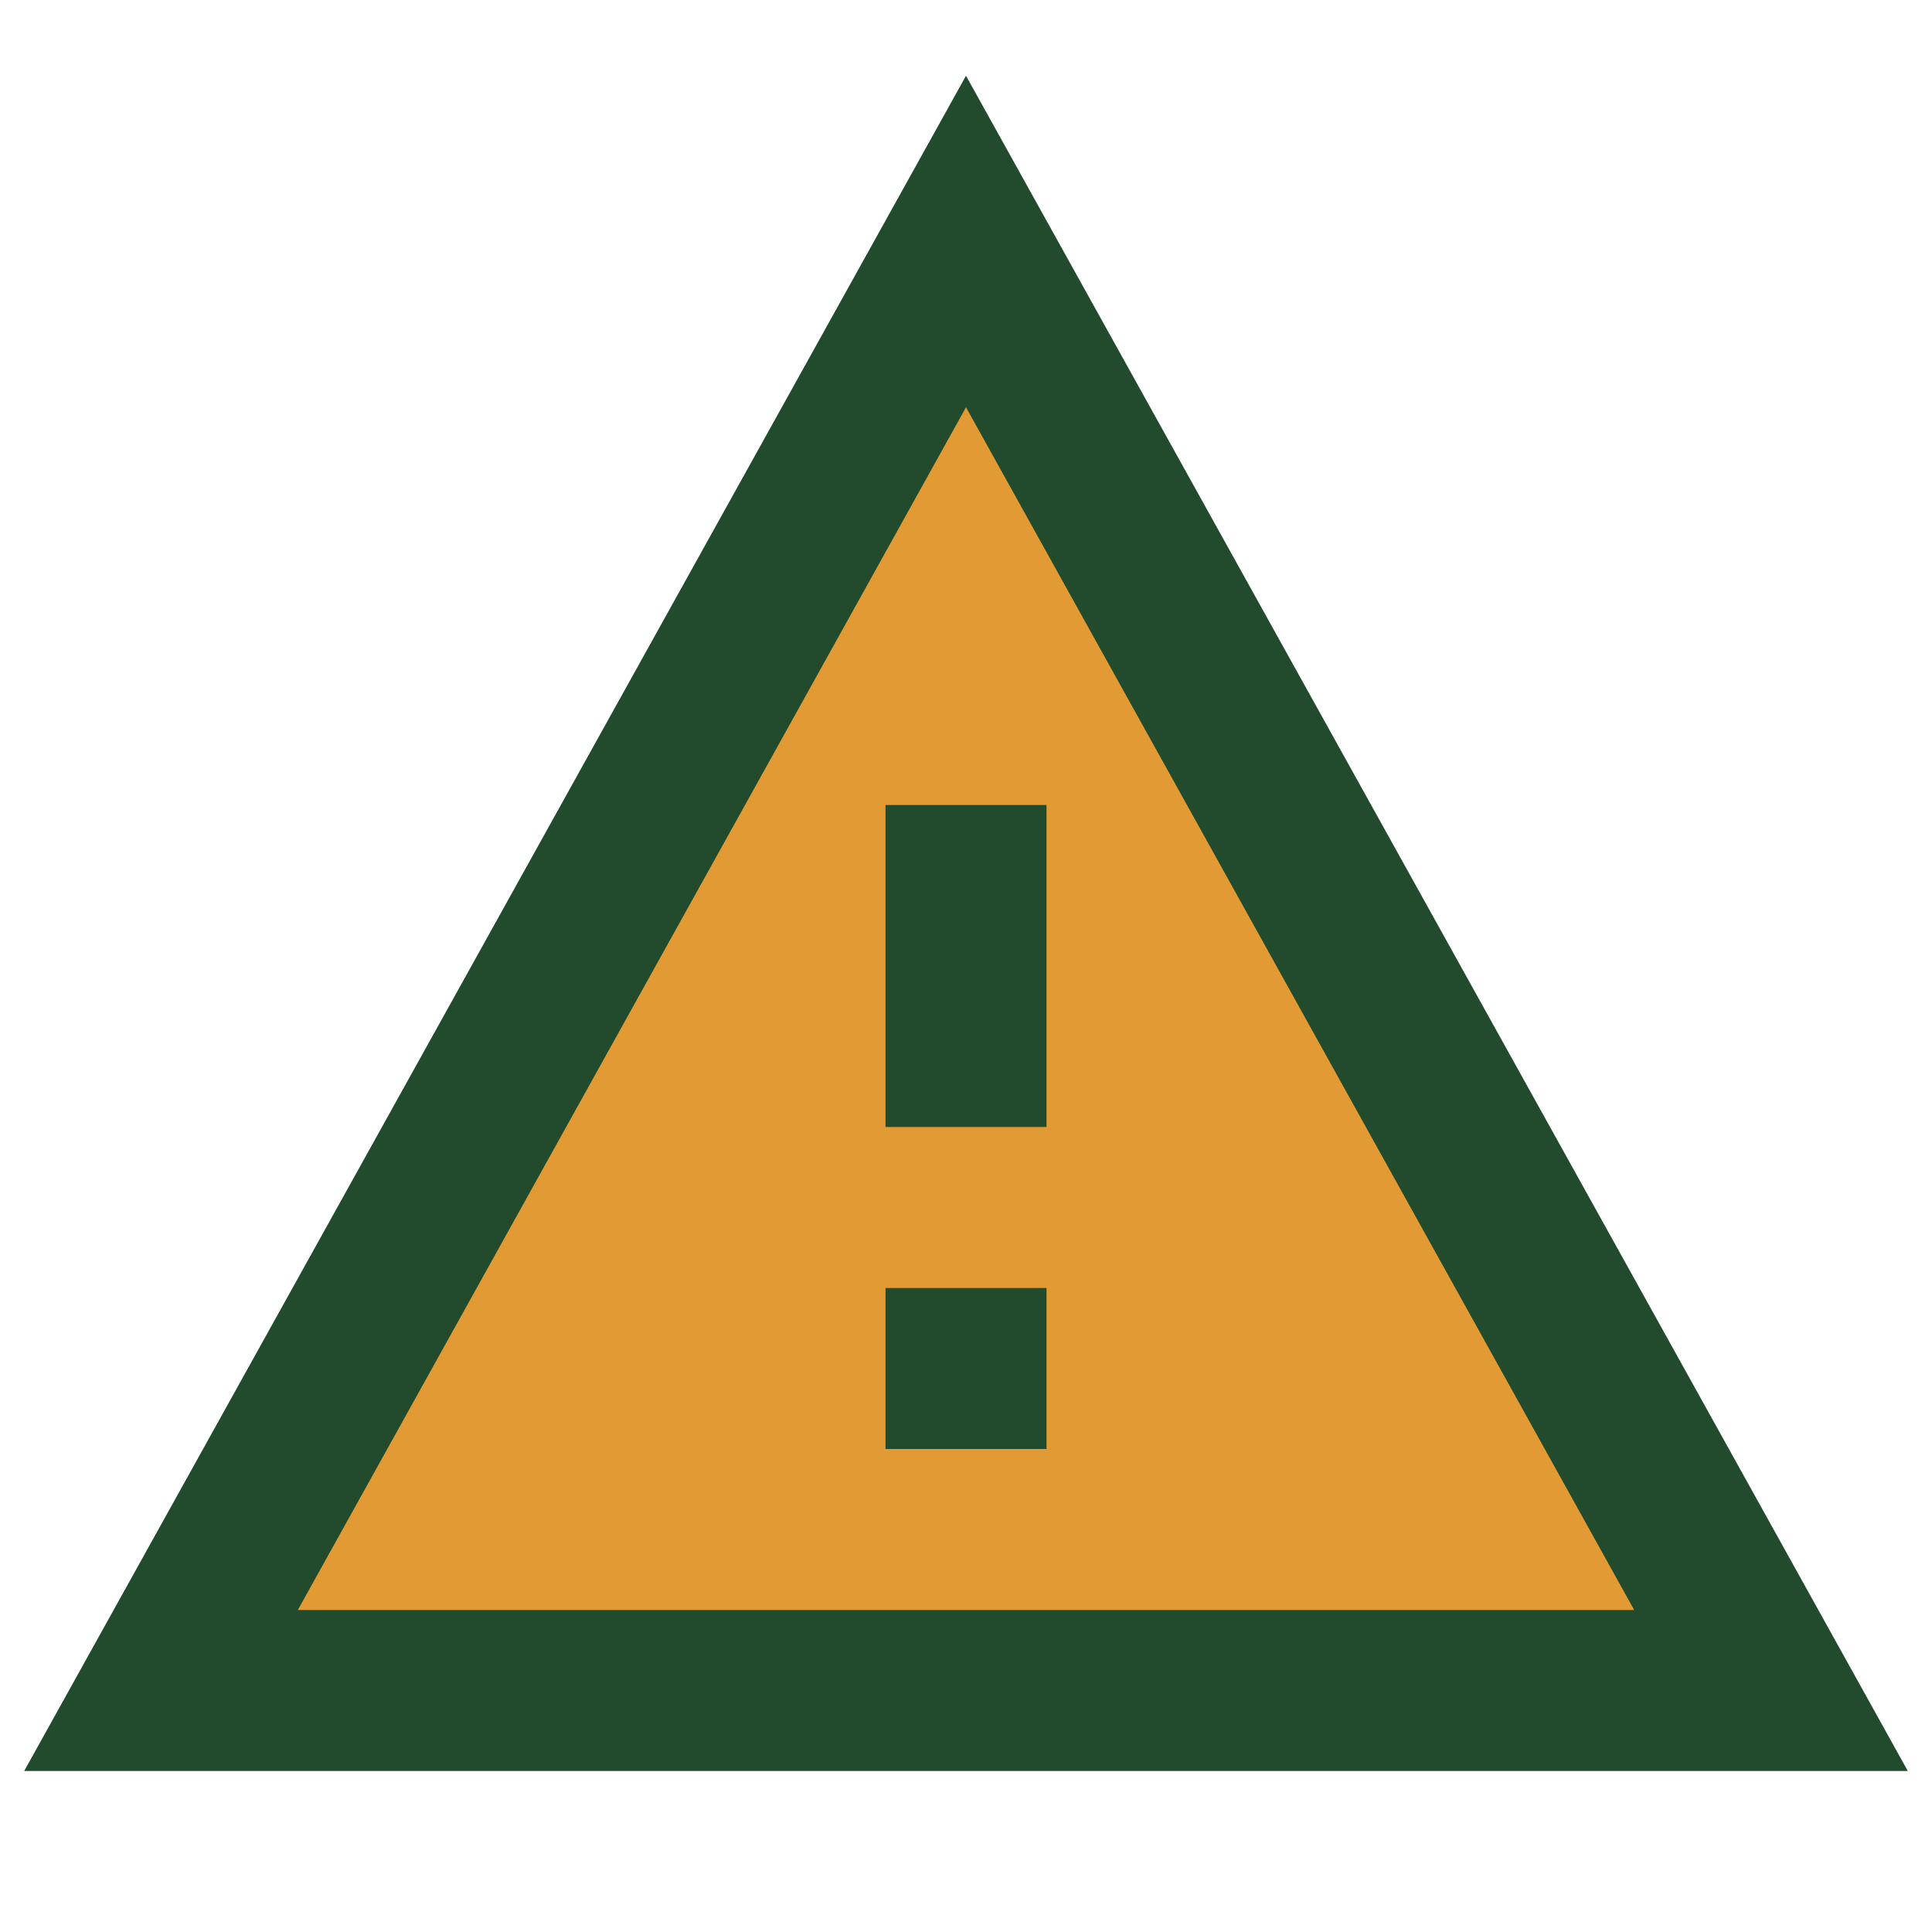
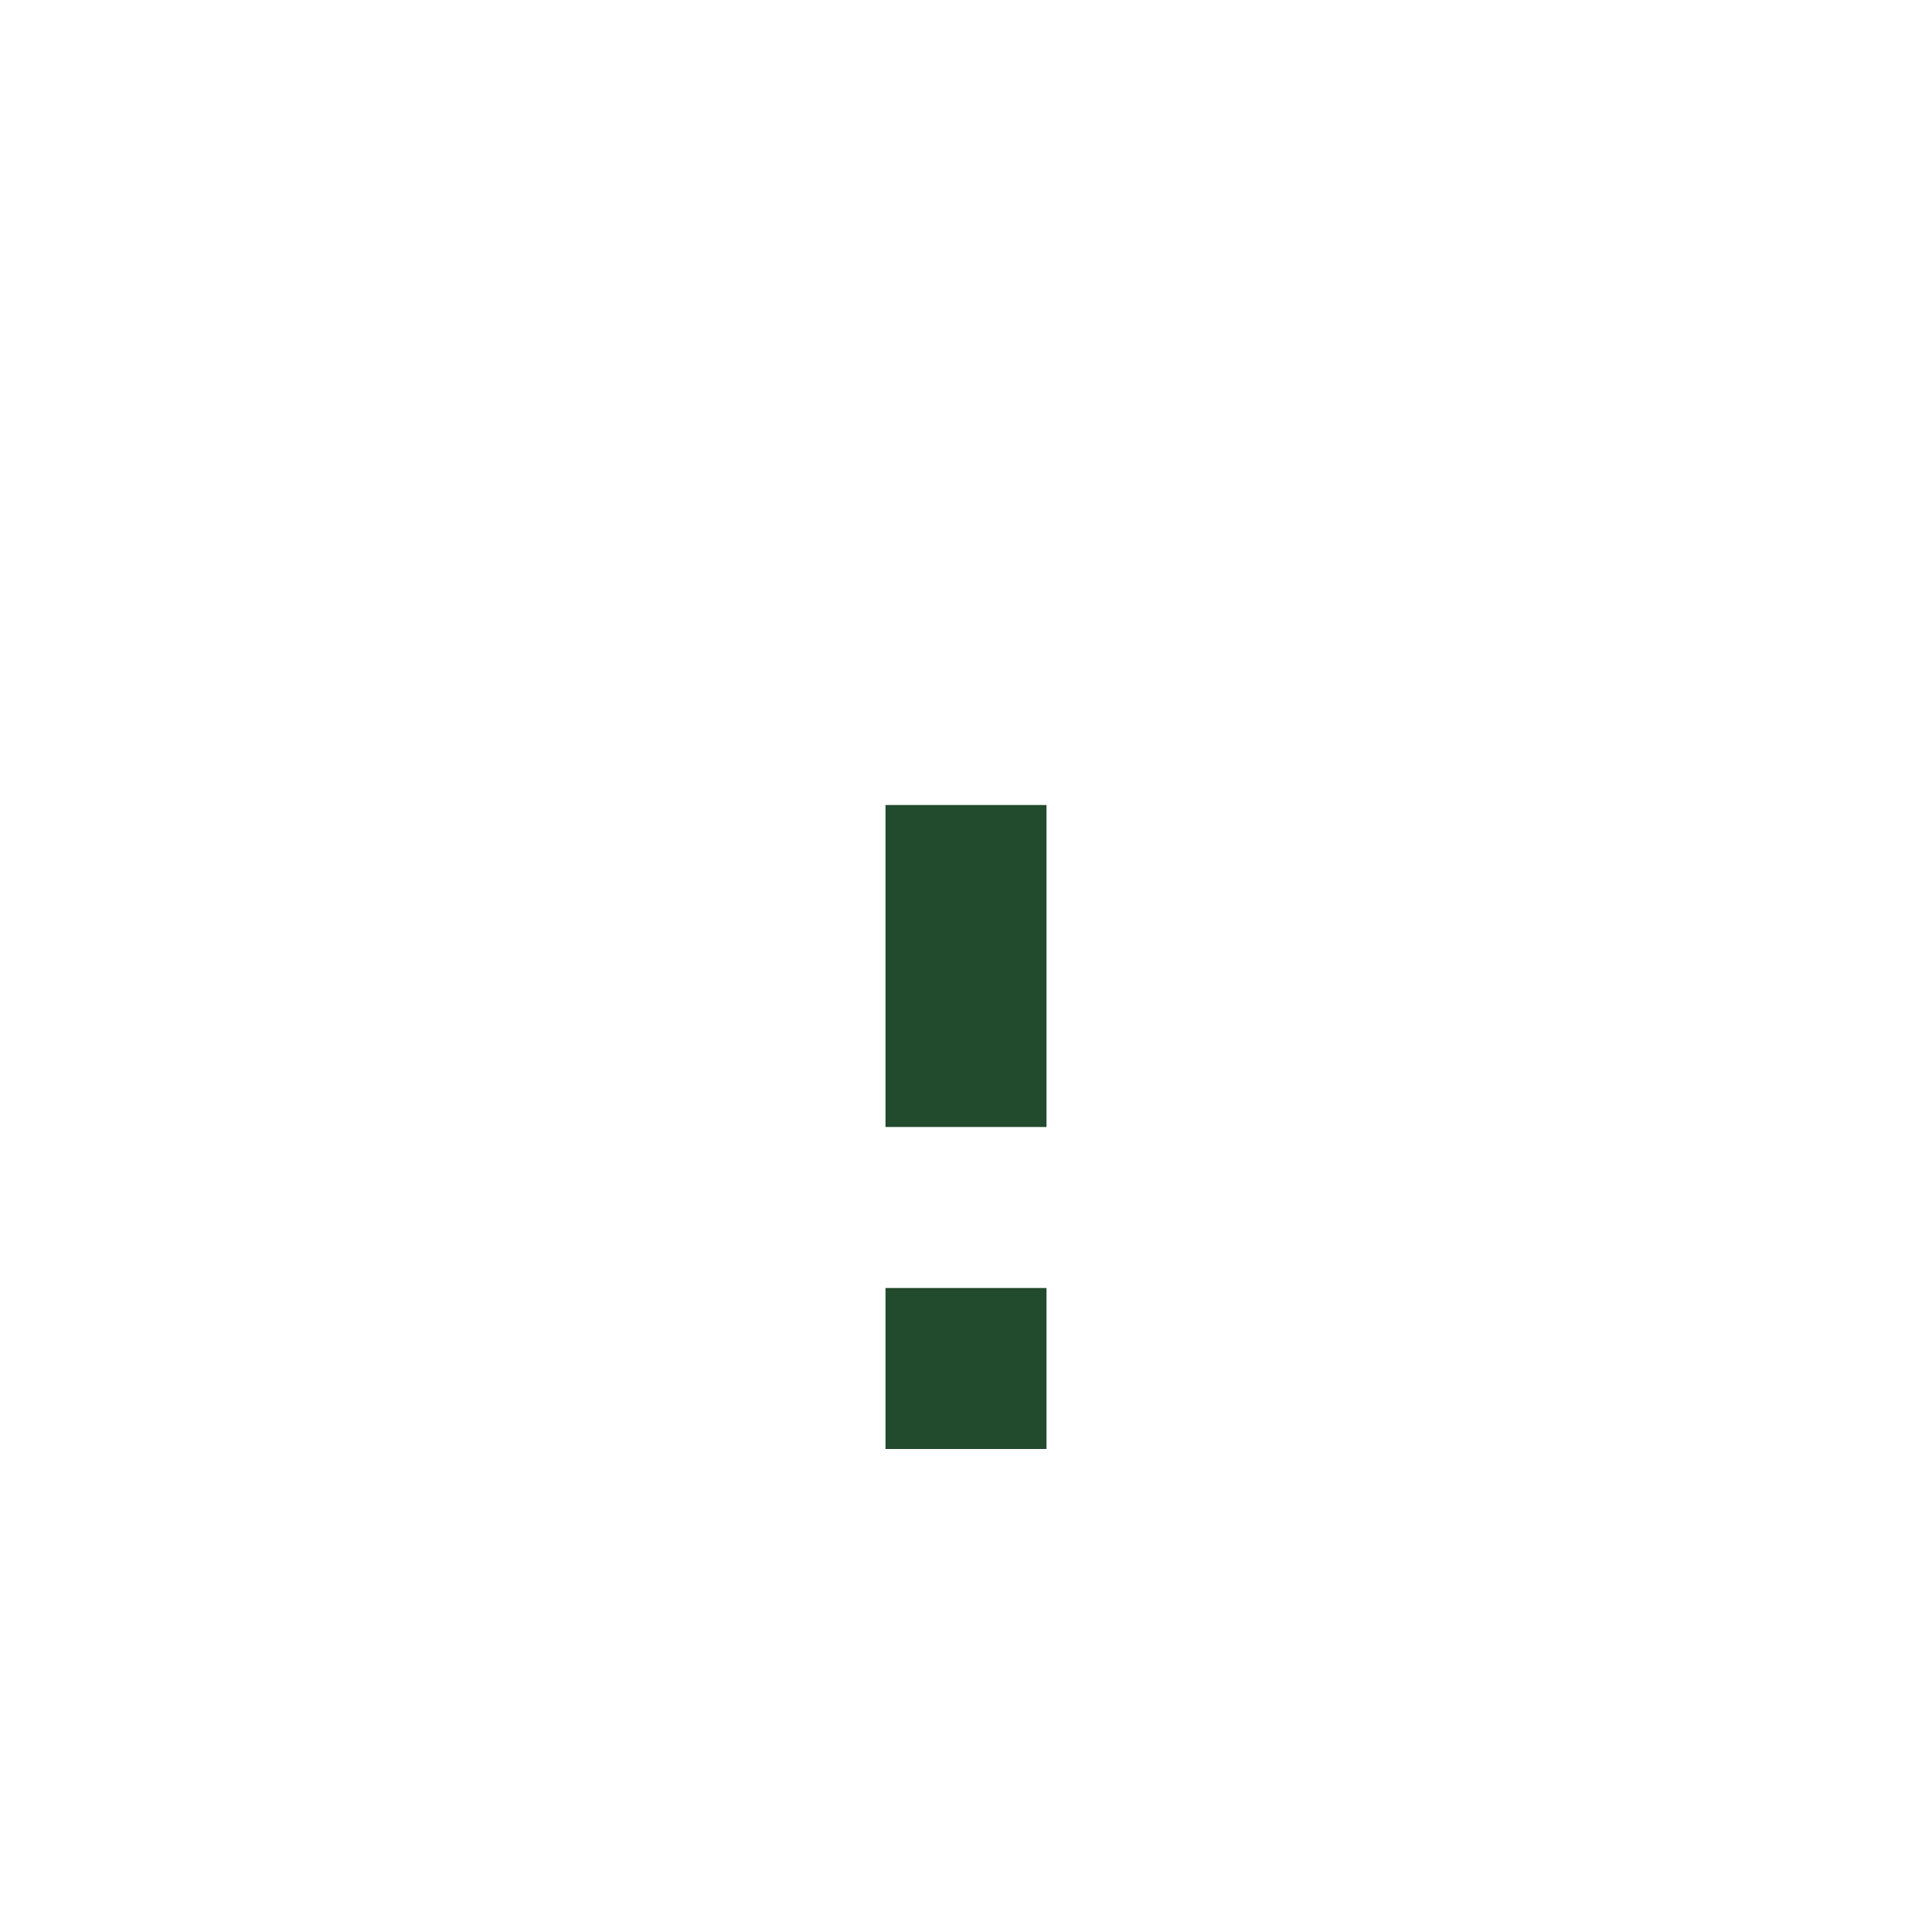
<svg xmlns="http://www.w3.org/2000/svg" width="24" height="24" viewBox="0 0 24 24">
-   <polygon points="12,3 2,21 22,21" fill="#E29B34" stroke="#224A2D" stroke-width="2" />
  <rect x="11" y="10" width="2" height="4" fill="#224A2D" />
  <rect x="11" y="16" width="2" height="2" fill="#224A2D" />
</svg>